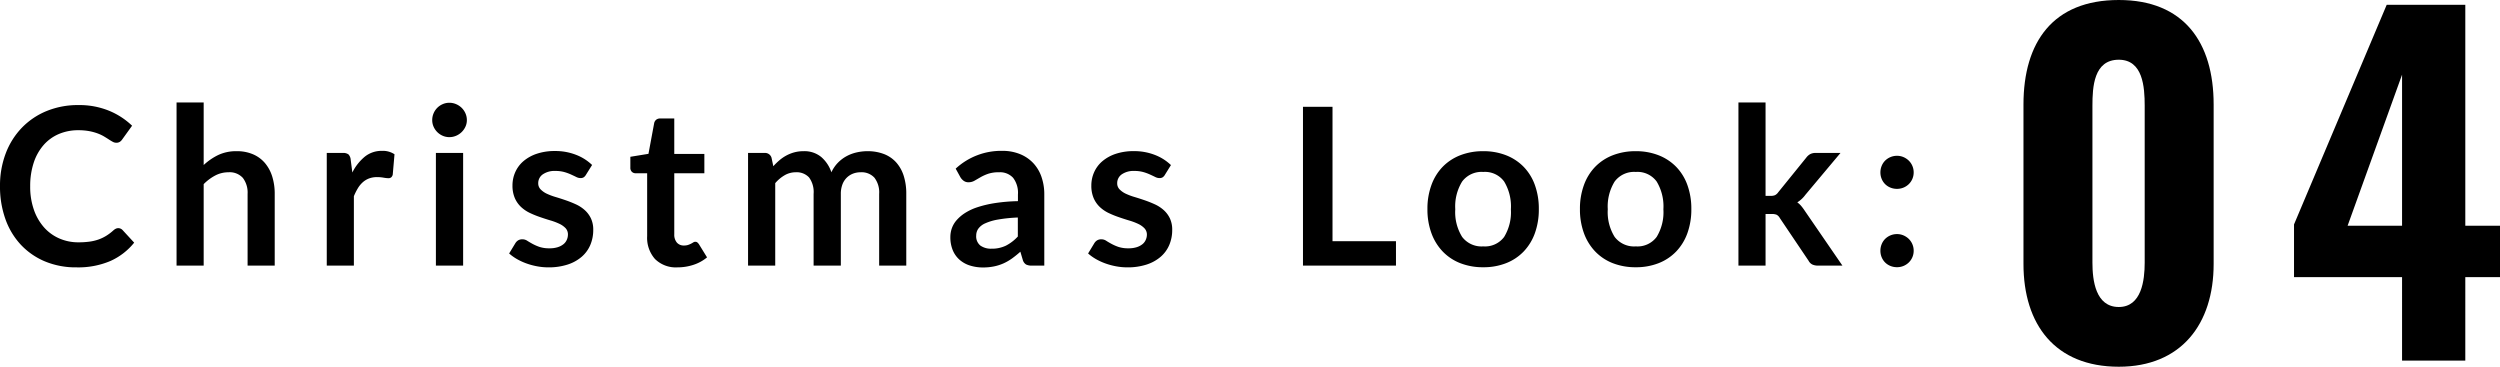
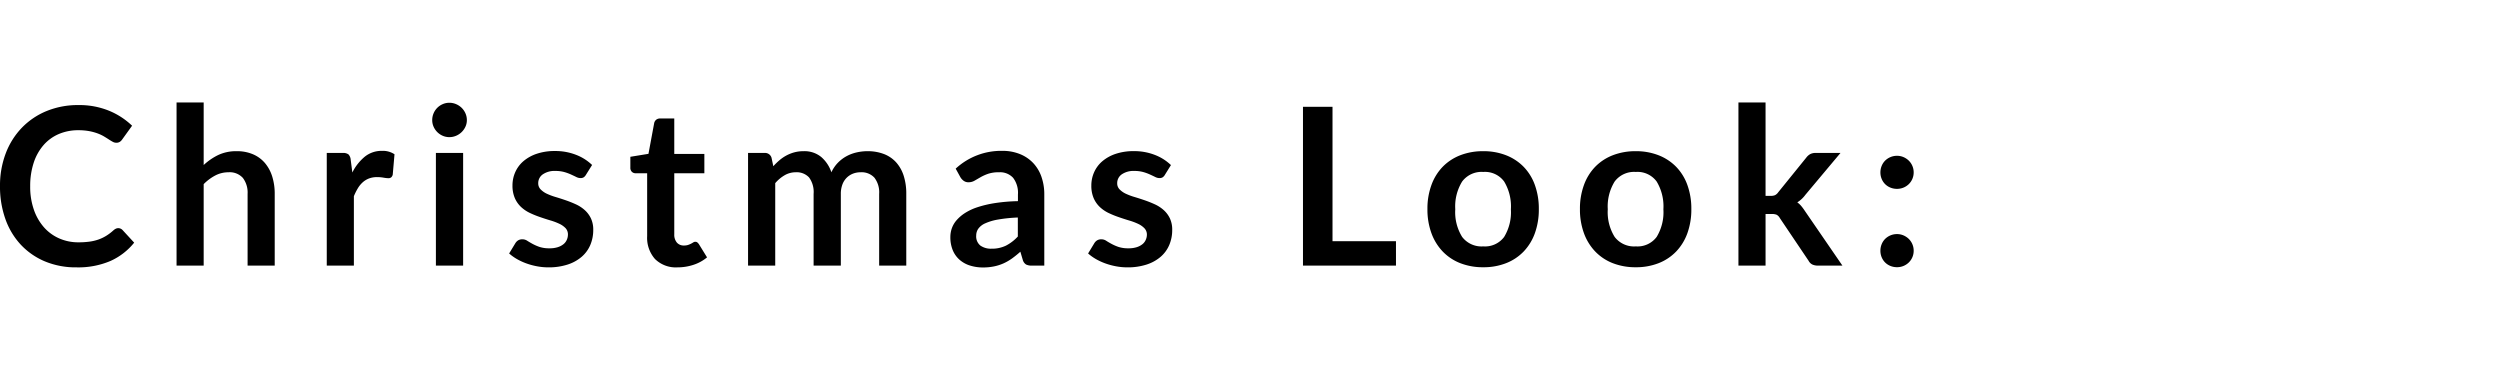
<svg xmlns="http://www.w3.org/2000/svg" id="LOOK_num" width="227.69" height="33.4" viewBox="0 0 227.69 33.4">
-   <path id="パス_7646" data-name="パス 7646" d="M-12.28.56C-6.6.56-3.64-3.32-3.64-8.8V-23.32c0-5.68-2.72-9.52-8.64-9.52-6,0-8.68,3.84-8.68,9.52V-8.8C-20.96-3.28-18.08.56-12.28.56Zm0-5.44c-2.12,0-2.4-2.44-2.4-4.04V-23.2c0-1.72.12-4.2,2.4-4.2,2.2,0,2.36,2.48,2.36,4.2V-8.92C-9.92-7.32-10.2-4.88-12.28-4.88ZM13.52,0h5.76V-7.6h3.16v-4.68H19.28V-32.4H12.12l-8.44,20v4.8h9.84ZM8.56-12.28l4.96-13.76v13.76Z" transform="translate(205.25 32.84)" />
  <g id="グループ_1338" data-name="グループ 1338" transform="translate(-0.77 -14.16)">
    <path id="パス_7643" data-name="パス 7643" d="M11.54-3.41a.536.536,0,0,1,.39.17l1.06,1.15A5.822,5.822,0,0,1,10.825-.42,7.461,7.461,0,0,1,7.74.16,7.29,7.29,0,0,1,4.845-.39,6.381,6.381,0,0,1,2.65-1.92,6.7,6.7,0,0,1,1.255-4.26,8.784,8.784,0,0,1,.77-7.23a8.267,8.267,0,0,1,.52-2.985A6.861,6.861,0,0,1,2.755-12.55,6.63,6.63,0,0,1,5.01-14.075a7.479,7.479,0,0,1,2.9-.545,7.123,7.123,0,0,1,2.8.52A6.682,6.682,0,0,1,12.8-12.74l-.9,1.25a.816.816,0,0,1-.205.21.581.581,0,0,1-.345.09.66.66,0,0,1-.31-.085q-.16-.085-.35-.21t-.44-.275a3.622,3.622,0,0,0-.58-.275,4.734,4.734,0,0,0-.765-.21,5.285,5.285,0,0,0-1-.085,4.46,4.46,0,0,0-1.775.345,3.857,3.857,0,0,0-1.385,1,4.61,4.61,0,0,0-.9,1.6A6.7,6.7,0,0,0,3.52-7.23a6.334,6.334,0,0,0,.345,2.17A4.771,4.771,0,0,0,4.8-3.46a3.993,3.993,0,0,0,1.39.995,4.3,4.3,0,0,0,1.72.345A7.492,7.492,0,0,0,8.9-2.18a4.224,4.224,0,0,0,.82-.19,3.64,3.64,0,0,0,.71-.335A4.436,4.436,0,0,0,11.1-3.21a.948.948,0,0,1,.21-.145A.508.508,0,0,1,11.54-3.41Zm7.78-5.75a5.363,5.363,0,0,1,1.32-.91,3.825,3.825,0,0,1,1.69-.35,3.678,3.678,0,0,1,1.49.285,2.944,2.944,0,0,1,1.085.8,3.517,3.517,0,0,1,.66,1.23A5.227,5.227,0,0,1,25.79-6.53V0H23.32V-6.53a2.209,2.209,0,0,0-.43-1.455A1.61,1.61,0,0,0,21.58-8.5a2.572,2.572,0,0,0-1.2.29,4.3,4.3,0,0,0-1.06.79V0H16.85V-14.86h2.47Zm13.54.68A4.424,4.424,0,0,1,34-9.925a2.43,2.43,0,0,1,1.56-.525,1.908,1.908,0,0,1,1.14.31l-.16,1.85a.478.478,0,0,1-.145.255.4.4,0,0,1-.255.075,2.914,2.914,0,0,1-.445-.05,3.439,3.439,0,0,0-.575-.05,2.07,2.07,0,0,0-.73.12,1.836,1.836,0,0,0-.575.345,2.352,2.352,0,0,0-.45.545A5.318,5.318,0,0,0,33-6.32V0H30.53V-10.26h1.45a.8.8,0,0,1,.53.135.793.793,0,0,1,.2.485Zm10.09-1.78V0H40.47V-10.26Zm.34-2.99a1.407,1.407,0,0,1-.13.6,1.649,1.649,0,0,1-.345.49,1.649,1.649,0,0,1-.505.335,1.549,1.549,0,0,1-.62.125,1.49,1.49,0,0,1-.6-.125,1.6,1.6,0,0,1-.495-.335,1.62,1.62,0,0,1-.335-.49,1.455,1.455,0,0,1-.125-.6,1.549,1.549,0,0,1,.125-.62,1.587,1.587,0,0,1,.335-.5,1.6,1.6,0,0,1,.495-.335,1.49,1.49,0,0,1,.6-.125,1.549,1.549,0,0,1,.62.125,1.649,1.649,0,0,1,.505.335,1.613,1.613,0,0,1,.345.5A1.5,1.5,0,0,1,43.29-13.25ZM54.13-8.26a.659.659,0,0,1-.21.225.544.544,0,0,1-.28.065.882.882,0,0,1-.385-.1q-.2-.1-.475-.225a4.351,4.351,0,0,0-.615-.225,2.946,2.946,0,0,0-.815-.1,1.876,1.876,0,0,0-1.145.31.965.965,0,0,0-.415.81.773.773,0,0,0,.215.555,1.933,1.933,0,0,0,.57.4,5.579,5.579,0,0,0,.805.3q.45.135.915.295t.915.365a3.208,3.208,0,0,1,.805.52,2.415,2.415,0,0,1,.57.755A2.4,2.4,0,0,1,54.8-3.25a3.461,3.461,0,0,1-.265,1.365,2.949,2.949,0,0,1-.785,1.08,3.7,3.7,0,0,1-1.285.71A5.579,5.579,0,0,1,50.7.16a5.587,5.587,0,0,1-1.035-.1,6.109,6.109,0,0,1-.97-.265,5.368,5.368,0,0,1-.86-.4,4.174,4.174,0,0,1-.695-.5l.57-.94a.806.806,0,0,1,.26-.26.729.729,0,0,1,.38-.09.8.8,0,0,1,.435.13q.205.13.475.28a4.246,4.246,0,0,0,.635.28,2.794,2.794,0,0,0,.925.13,2.4,2.4,0,0,0,.755-.105,1.6,1.6,0,0,0,.52-.275,1.032,1.032,0,0,0,.3-.4,1.184,1.184,0,0,0,.1-.465.83.83,0,0,0-.215-.59,1.882,1.882,0,0,0-.57-.4,5.505,5.505,0,0,0-.81-.305q-.455-.135-.93-.3a8.6,8.6,0,0,1-.93-.375,3.17,3.17,0,0,1-.81-.545,2.467,2.467,0,0,1-.57-.81,2.827,2.827,0,0,1-.215-1.16,2.955,2.955,0,0,1,.25-1.2,2.815,2.815,0,0,1,.735-.995,3.65,3.65,0,0,1,1.21-.68,5.04,5.04,0,0,1,1.675-.255,5.128,5.128,0,0,1,1.93.35,4.359,4.359,0,0,1,1.45.92ZM62.48.16A2.7,2.7,0,0,1,60.425-.6,2.91,2.91,0,0,1,59.71-2.68V-8.41H58.66a.482.482,0,0,1-.34-.13.507.507,0,0,1-.14-.39v-.98l1.65-.27.52-2.8a.549.549,0,0,1,.19-.31.565.565,0,0,1,.36-.11h1.28v3.23h2.74v1.76H62.18v5.56a1.105,1.105,0,0,0,.235.75.81.81,0,0,0,.645.27,1.162,1.162,0,0,0,.385-.055A2.119,2.119,0,0,0,63.715-2q.115-.06.2-.115a.343.343,0,0,1,.18-.055.283.283,0,0,1,.18.055.834.834,0,0,1,.15.165l.74,1.2a3.739,3.739,0,0,1-1.24.68A4.615,4.615,0,0,1,62.48.16ZM68.9,0V-10.26h1.51a.607.607,0,0,1,.63.45l.16.76a5.842,5.842,0,0,1,.565-.55,3.629,3.629,0,0,1,.63-.43,3.412,3.412,0,0,1,.72-.285,3.206,3.206,0,0,1,.845-.105,2.4,2.4,0,0,1,1.6.525A3.161,3.161,0,0,1,76.49-8.5a3.131,3.131,0,0,1,.6-.875,3.28,3.28,0,0,1,.79-.595,3.635,3.635,0,0,1,.915-.34,4.4,4.4,0,0,1,.975-.11,4.1,4.1,0,0,1,1.51.26,2.9,2.9,0,0,1,1.11.76,3.35,3.35,0,0,1,.685,1.22,5.314,5.314,0,0,1,.235,1.65V0H80.84V-6.53a2.195,2.195,0,0,0-.43-1.475A1.579,1.579,0,0,0,79.15-8.5a1.881,1.881,0,0,0-.705.13,1.68,1.68,0,0,0-.57.375,1.712,1.712,0,0,0-.385.615,2.392,2.392,0,0,0-.14.85V0H74.87V-6.53a2.234,2.234,0,0,0-.415-1.5A1.535,1.535,0,0,0,73.24-8.5a2,2,0,0,0-1,.265,3.351,3.351,0,0,0-.865.725V0ZM93.47-4.38a13.622,13.622,0,0,0-1.8.185,4.8,4.8,0,0,0-1.17.345,1.538,1.538,0,0,0-.63.49,1.064,1.064,0,0,0-.19.61,1.072,1.072,0,0,0,.385.93,1.669,1.669,0,0,0,1,.28,2.931,2.931,0,0,0,1.315-.275A3.905,3.905,0,0,0,93.47-2.65ZM87.81-8.83a6.088,6.088,0,0,1,4.26-1.62,4.163,4.163,0,0,1,1.61.3,3.4,3.4,0,0,1,1.2.82,3.509,3.509,0,0,1,.745,1.255,4.822,4.822,0,0,1,.255,1.6V0H94.76a1.132,1.132,0,0,1-.54-.1.728.728,0,0,1-.3-.425l-.22-.74a8.93,8.93,0,0,1-.76.615,4.474,4.474,0,0,1-.77.445,4.137,4.137,0,0,1-.855.275,4.926,4.926,0,0,1-1,.1,3.94,3.94,0,0,1-1.2-.175,2.637,2.637,0,0,1-.95-.525,2.357,2.357,0,0,1-.62-.87,3.086,3.086,0,0,1-.22-1.21,2.409,2.409,0,0,1,.13-.775,2.266,2.266,0,0,1,.425-.735,3.538,3.538,0,0,1,.765-.66,4.971,4.971,0,0,1,1.155-.54,9.98,9.98,0,0,1,1.6-.375,15.932,15.932,0,0,1,2.08-.175v-.6a2.246,2.246,0,0,0-.44-1.525A1.61,1.61,0,0,0,91.76-8.5a3.015,3.015,0,0,0-1,.14,4.1,4.1,0,0,0-.695.315q-.3.175-.545.315a1.079,1.079,0,0,1-.545.14.712.712,0,0,1-.44-.135,1.128,1.128,0,0,1-.29-.315Zm19.05.57a.659.659,0,0,1-.21.225.544.544,0,0,1-.28.065.882.882,0,0,1-.385-.1q-.2-.1-.475-.225a4.35,4.35,0,0,0-.615-.225,2.946,2.946,0,0,0-.815-.1,1.876,1.876,0,0,0-1.145.31.965.965,0,0,0-.415.81.773.773,0,0,0,.215.555,1.933,1.933,0,0,0,.57.4,5.578,5.578,0,0,0,.805.3q.45.135.915.295t.915.365a3.208,3.208,0,0,1,.805.52,2.415,2.415,0,0,1,.57.755,2.4,2.4,0,0,1,.215,1.06,3.461,3.461,0,0,1-.265,1.365,2.949,2.949,0,0,1-.785,1.08,3.7,3.7,0,0,1-1.285.71A5.579,5.579,0,0,1,103.43.16a5.586,5.586,0,0,1-1.035-.1,6.109,6.109,0,0,1-.97-.265,5.368,5.368,0,0,1-.86-.4,4.175,4.175,0,0,1-.695-.5l.57-.94a.806.806,0,0,1,.26-.26.729.729,0,0,1,.38-.09.8.8,0,0,1,.435.13q.2.13.475.28a4.246,4.246,0,0,0,.635.28,2.794,2.794,0,0,0,.925.13,2.4,2.4,0,0,0,.755-.105,1.6,1.6,0,0,0,.52-.275,1.032,1.032,0,0,0,.3-.4,1.184,1.184,0,0,0,.1-.465A.83.83,0,0,0,105-3.4a1.882,1.882,0,0,0-.57-.4,5.505,5.505,0,0,0-.81-.305q-.455-.135-.93-.3a8.6,8.6,0,0,1-.93-.375,3.17,3.17,0,0,1-.81-.545,2.467,2.467,0,0,1-.57-.81,2.827,2.827,0,0,1-.215-1.16,2.955,2.955,0,0,1,.25-1.2,2.815,2.815,0,0,1,.735-.995,3.65,3.65,0,0,1,1.21-.68,5.04,5.04,0,0,1,1.675-.255,5.128,5.128,0,0,1,1.93.35,4.359,4.359,0,0,1,1.45.92Zm21.05,6.04V0h-8.47V-14.46h2.69V-2.22Zm7.95-8.2a5.594,5.594,0,0,1,2.075.37,4.546,4.546,0,0,1,1.6,1.05,4.612,4.612,0,0,1,1.025,1.66,6.314,6.314,0,0,1,.36,2.19,6.345,6.345,0,0,1-.36,2.2,4.713,4.713,0,0,1-1.025,1.67,4.48,4.48,0,0,1-1.6,1.06,5.594,5.594,0,0,1-2.075.37,5.662,5.662,0,0,1-2.09-.37,4.471,4.471,0,0,1-1.6-1.06,4.771,4.771,0,0,1-1.03-1.67,6.267,6.267,0,0,1-.365-2.2,6.236,6.236,0,0,1,.365-2.19A4.668,4.668,0,0,1,132.165-9a4.536,4.536,0,0,1,1.6-1.05A5.662,5.662,0,0,1,135.86-10.42Zm0,8.67a2.172,2.172,0,0,0,1.9-.86,4.312,4.312,0,0,0,.615-2.52,4.361,4.361,0,0,0-.615-2.53,2.163,2.163,0,0,0-1.9-.87,2.206,2.206,0,0,0-1.925.875,4.311,4.311,0,0,0-.625,2.525,4.263,4.263,0,0,0,.625,2.515A2.216,2.216,0,0,0,135.86-1.75Zm13.89-8.67a5.594,5.594,0,0,1,2.075.37,4.546,4.546,0,0,1,1.6,1.05,4.612,4.612,0,0,1,1.025,1.66,6.315,6.315,0,0,1,.36,2.19,6.346,6.346,0,0,1-.36,2.2,4.713,4.713,0,0,1-1.025,1.67,4.48,4.48,0,0,1-1.6,1.06,5.594,5.594,0,0,1-2.075.37,5.662,5.662,0,0,1-2.09-.37,4.471,4.471,0,0,1-1.6-1.06,4.771,4.771,0,0,1-1.03-1.67,6.267,6.267,0,0,1-.365-2.2,6.236,6.236,0,0,1,.365-2.19A4.668,4.668,0,0,1,146.055-9a4.536,4.536,0,0,1,1.6-1.05A5.662,5.662,0,0,1,149.75-10.42Zm0,8.67a2.172,2.172,0,0,0,1.9-.86,4.312,4.312,0,0,0,.615-2.52,4.361,4.361,0,0,0-.615-2.53,2.163,2.163,0,0,0-1.9-.87,2.206,2.206,0,0,0-1.925.875A4.311,4.311,0,0,0,147.2-5.13a4.263,4.263,0,0,0,.625,2.515A2.216,2.216,0,0,0,149.75-1.75Zm11.82-13.11v8.51h.46a.984.984,0,0,0,.4-.065.811.811,0,0,0,.295-.265l2.55-3.15a1.179,1.179,0,0,1,.355-.32,1.021,1.021,0,0,1,.505-.11h2.26L165.2-6.45a2.65,2.65,0,0,1-.74.69,1.965,1.965,0,0,1,.375.35,4.766,4.766,0,0,1,.315.43L168.57,0h-2.23a1.206,1.206,0,0,1-.5-.095.774.774,0,0,1-.35-.345l-2.62-3.89a.738.738,0,0,0-.29-.3,1.111,1.111,0,0,0-.45-.07h-.56V0H159.1V-14.86Zm10.46,13.5a1.538,1.538,0,0,1,.115-.59,1.447,1.447,0,0,1,.315-.48,1.513,1.513,0,0,1,.48-.32,1.507,1.507,0,0,1,.6-.12,1.471,1.471,0,0,1,.595.12,1.592,1.592,0,0,1,.48.32,1.472,1.472,0,0,1,.325.48,1.482,1.482,0,0,1,.12.59,1.471,1.471,0,0,1-.12.6,1.486,1.486,0,0,1-.325.475,1.519,1.519,0,0,1-.48.315,1.527,1.527,0,0,1-.595.115,1.564,1.564,0,0,1-.6-.115,1.448,1.448,0,0,1-.48-.315,1.46,1.46,0,0,1-.315-.475A1.526,1.526,0,0,1,172.03-1.36Zm0-7.13a1.538,1.538,0,0,1,.115-.59,1.447,1.447,0,0,1,.315-.48,1.513,1.513,0,0,1,.48-.32,1.507,1.507,0,0,1,.6-.12,1.471,1.471,0,0,1,.595.12,1.592,1.592,0,0,1,.48.32,1.472,1.472,0,0,1,.325.48,1.482,1.482,0,0,1,.12.59,1.471,1.471,0,0,1-.12.595,1.486,1.486,0,0,1-.325.475,1.519,1.519,0,0,1-.48.315,1.527,1.527,0,0,1-.595.115,1.564,1.564,0,0,1-.6-.115,1.448,1.448,0,0,1-.48-.315,1.46,1.46,0,0,1-.315-.475A1.526,1.526,0,0,1,172.03-8.49Z" transform="translate(0 38.35)" />
  </g>
</svg>